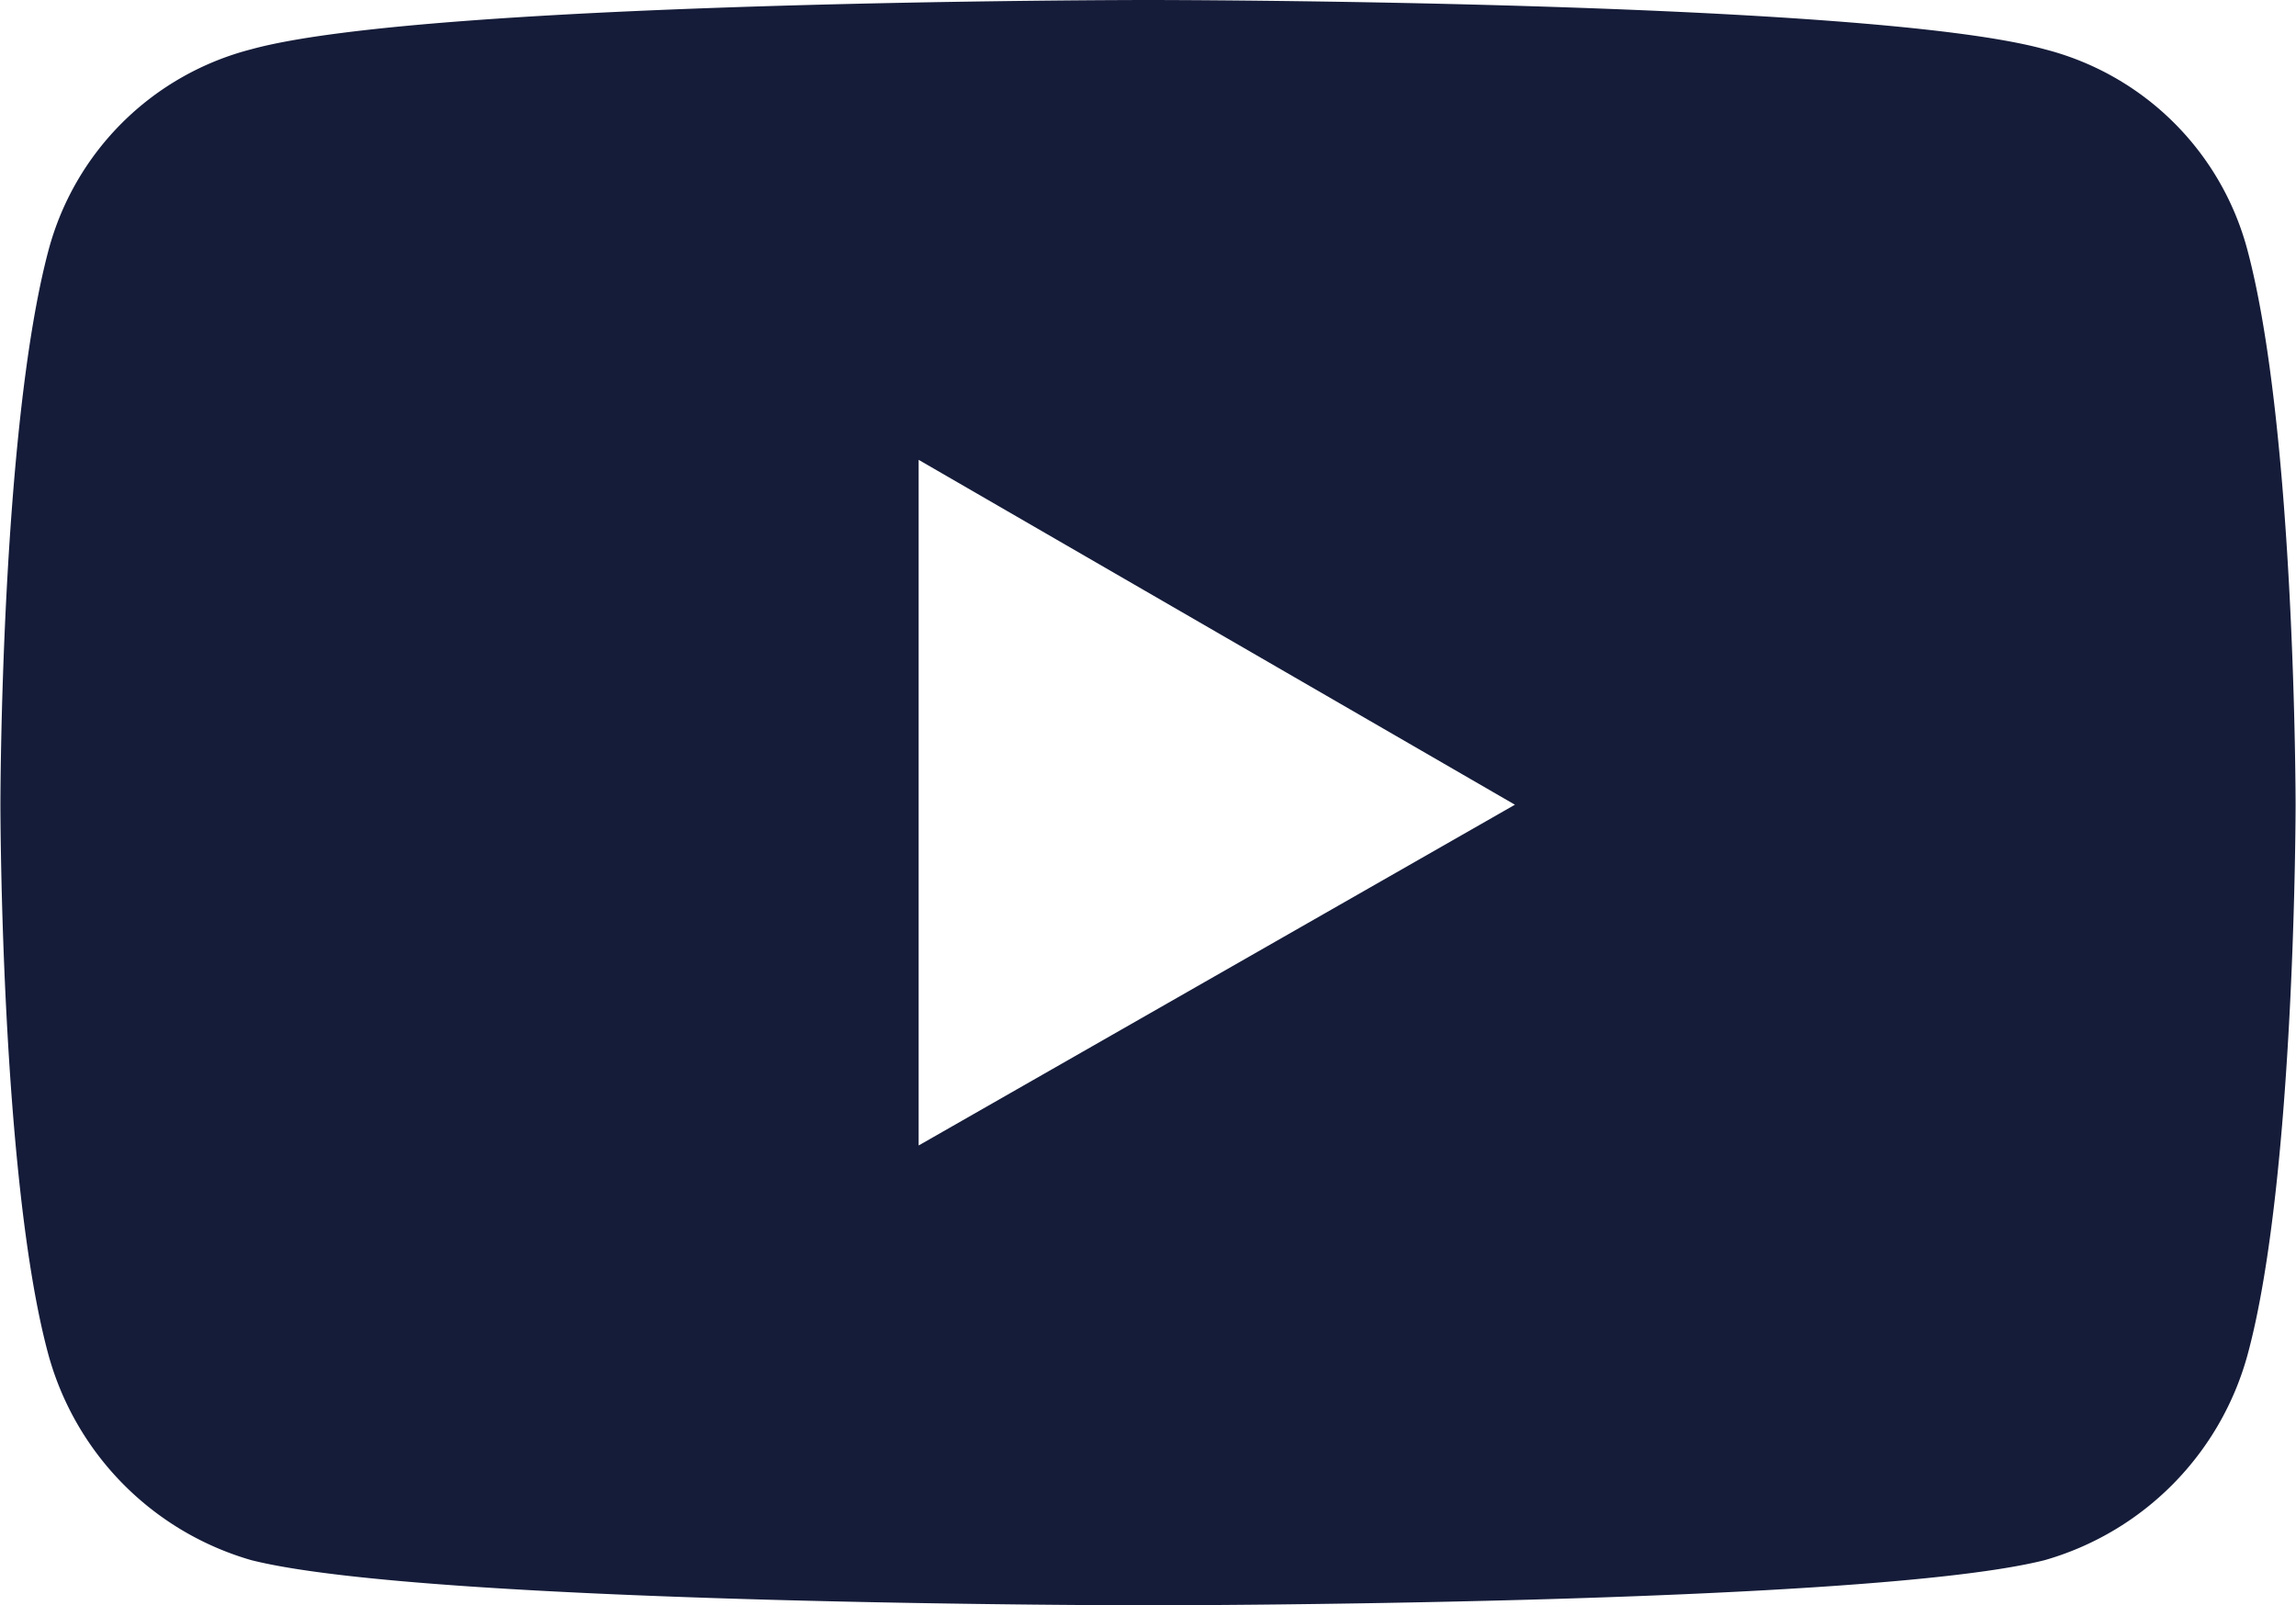
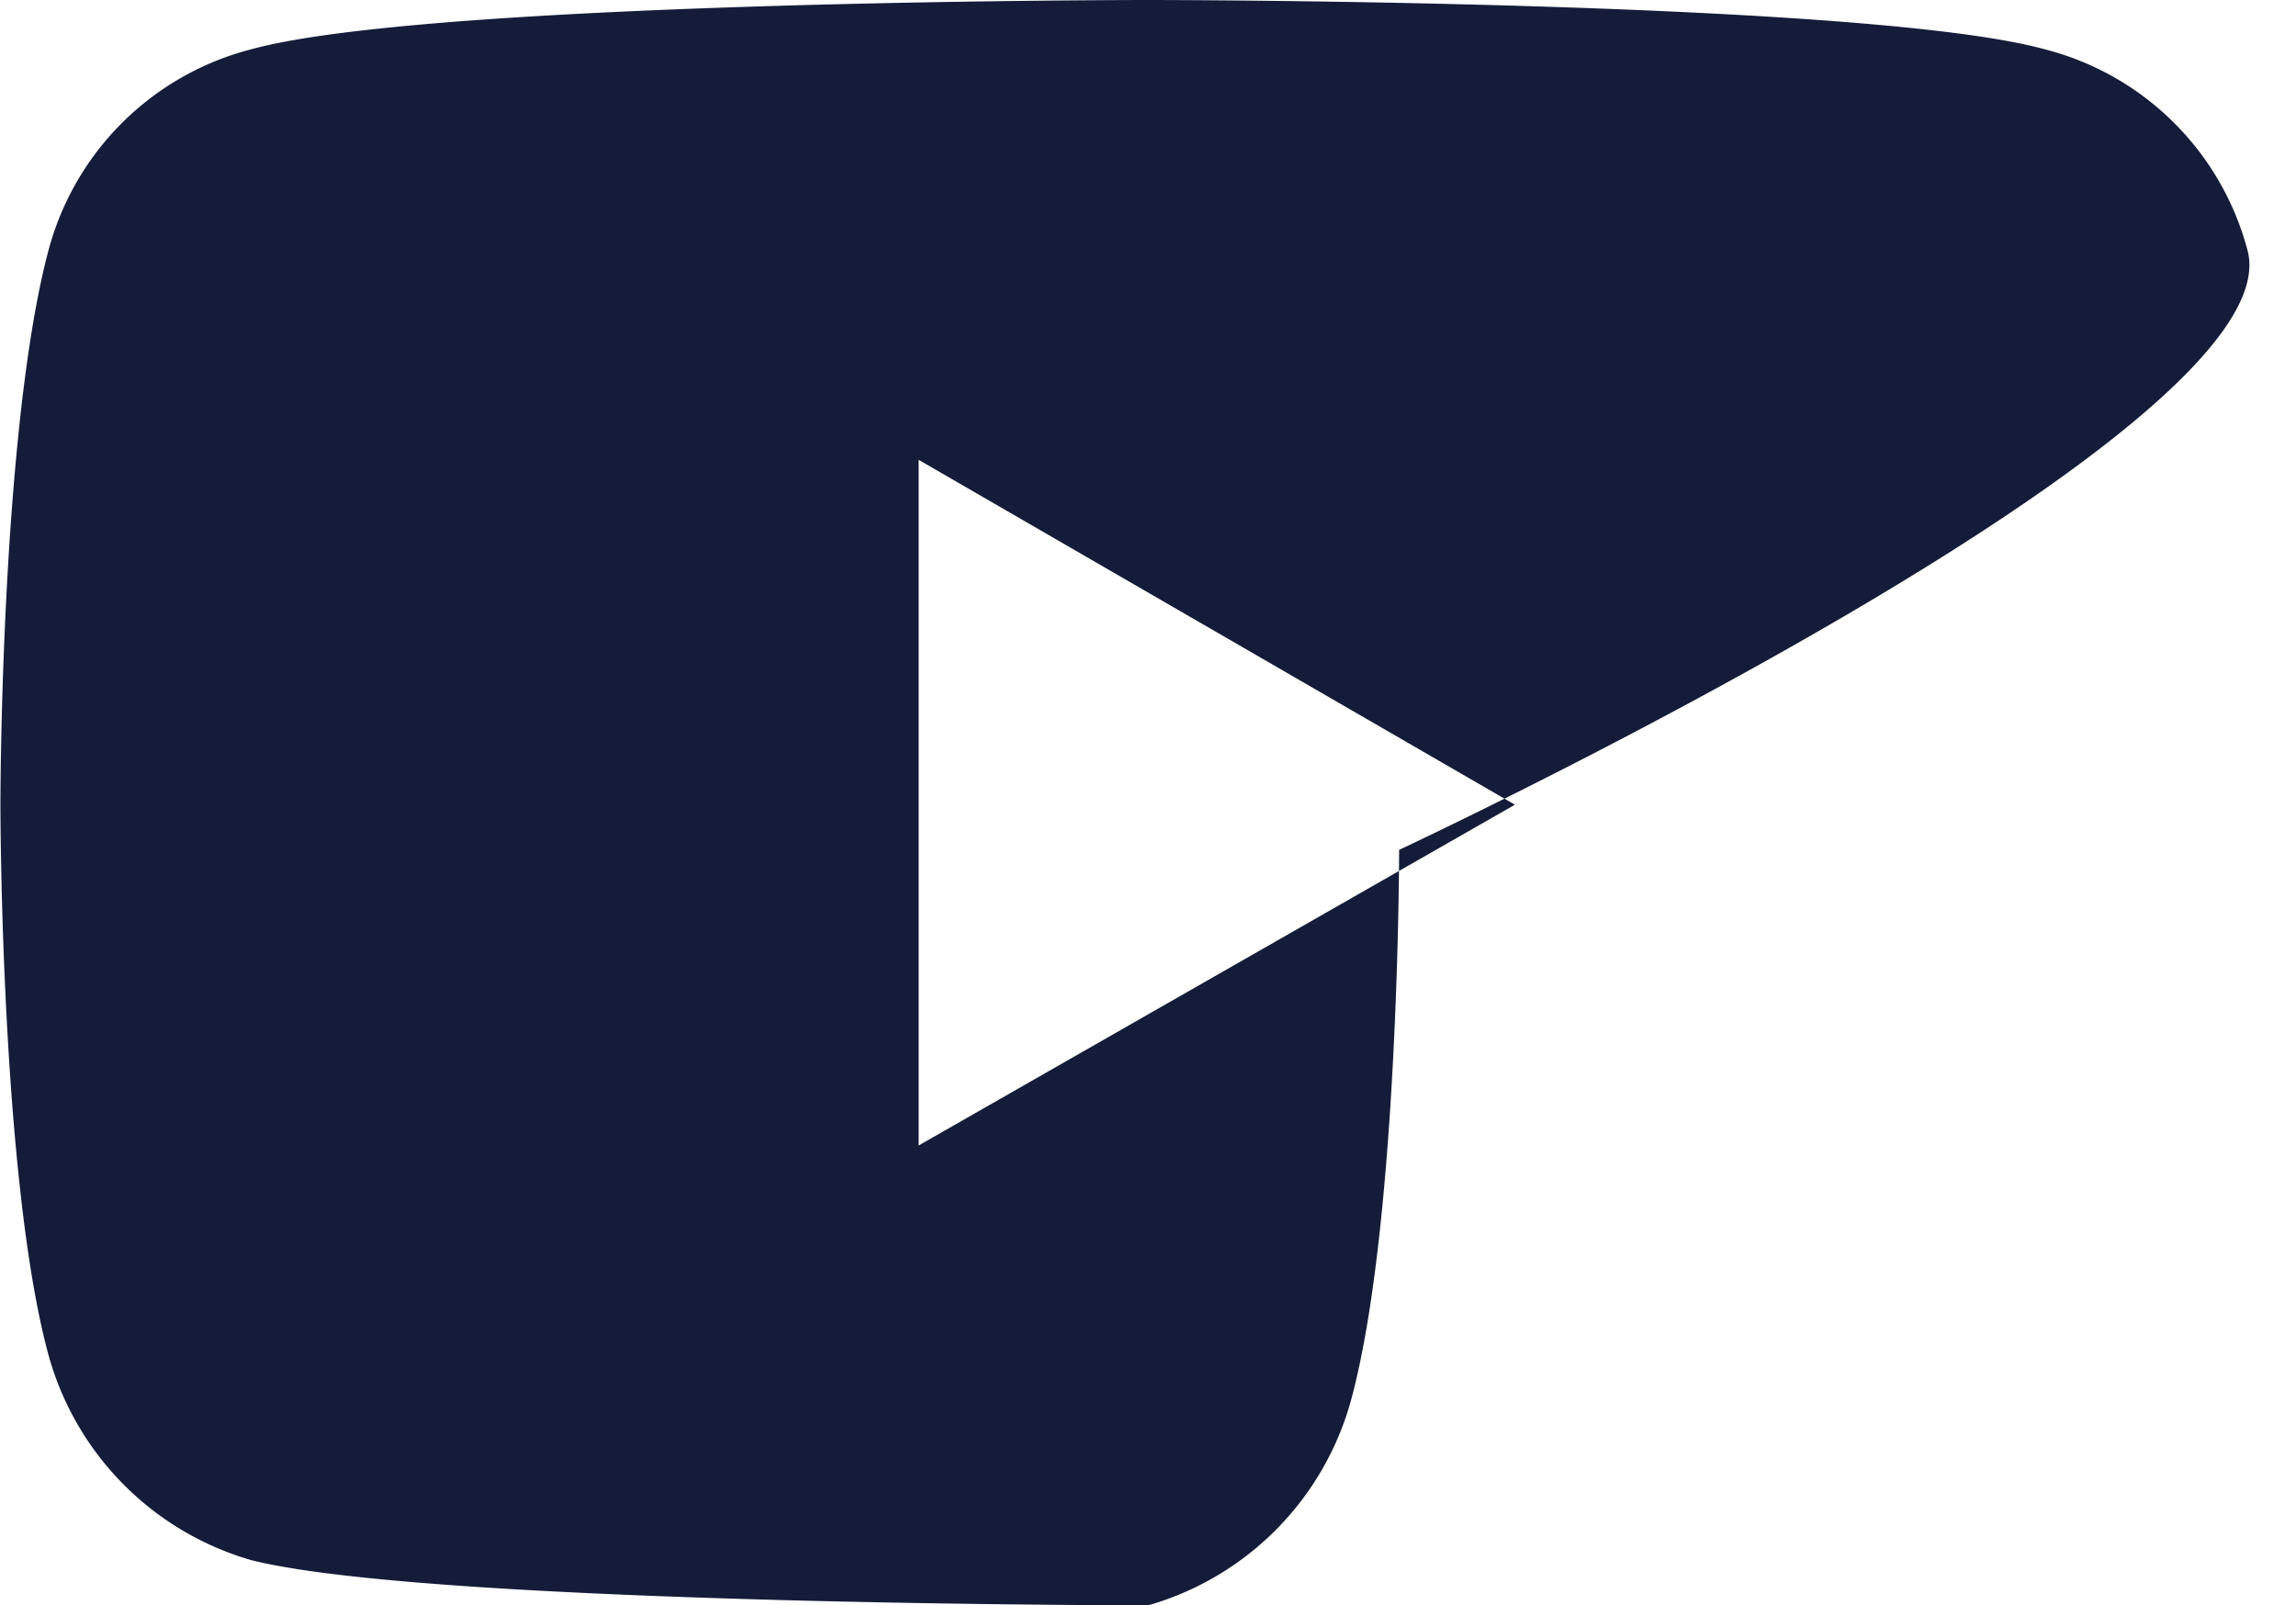
<svg xmlns="http://www.w3.org/2000/svg" width="55.91" height="39.1" viewBox="0 0 55.91 39.1">
  <defs>
    <style>
      .cls-1 {
        fill: #151c39;
        fill-rule: evenodd;
      }
    </style>
  </defs>
-   <path id="yt.svg" class="cls-1" d="M1475.04,26017.9a6.866,6.866,0,0,0-4.94-4.9c-4.36-1.2-21.83-1.2-21.83-1.2s-17.48,0-21.84,1.2a6.883,6.883,0,0,0-4.94,4.9c-1.17,4.4-1.17,13.5-1.17,13.5s0,9.1,1.17,13.4a7.189,7.189,0,0,0,4.94,5c4.36,1.1,21.84,1.1,21.84,1.1s17.47,0,21.83-1.1a7.171,7.171,0,0,0,4.94-5c1.17-4.3,1.17-13.4,1.17-13.4S1476.21,26022.3,1475.04,26017.9Zm-32.36,21.8V26023l14.52,8.4Z" transform="translate(-1420.31 -26011.8)" />
+   <path id="yt.svg" class="cls-1" d="M1475.04,26017.9a6.866,6.866,0,0,0-4.94-4.9c-4.36-1.2-21.83-1.2-21.83-1.2s-17.48,0-21.84,1.2a6.883,6.883,0,0,0-4.94,4.9c-1.17,4.4-1.17,13.5-1.17,13.5s0,9.1,1.17,13.4a7.189,7.189,0,0,0,4.94,5c4.36,1.1,21.84,1.1,21.84,1.1a7.171,7.171,0,0,0,4.94-5c1.17-4.3,1.17-13.4,1.17-13.4S1476.21,26022.3,1475.04,26017.9Zm-32.36,21.8V26023l14.52,8.4Z" transform="translate(-1420.31 -26011.8)" />
</svg>